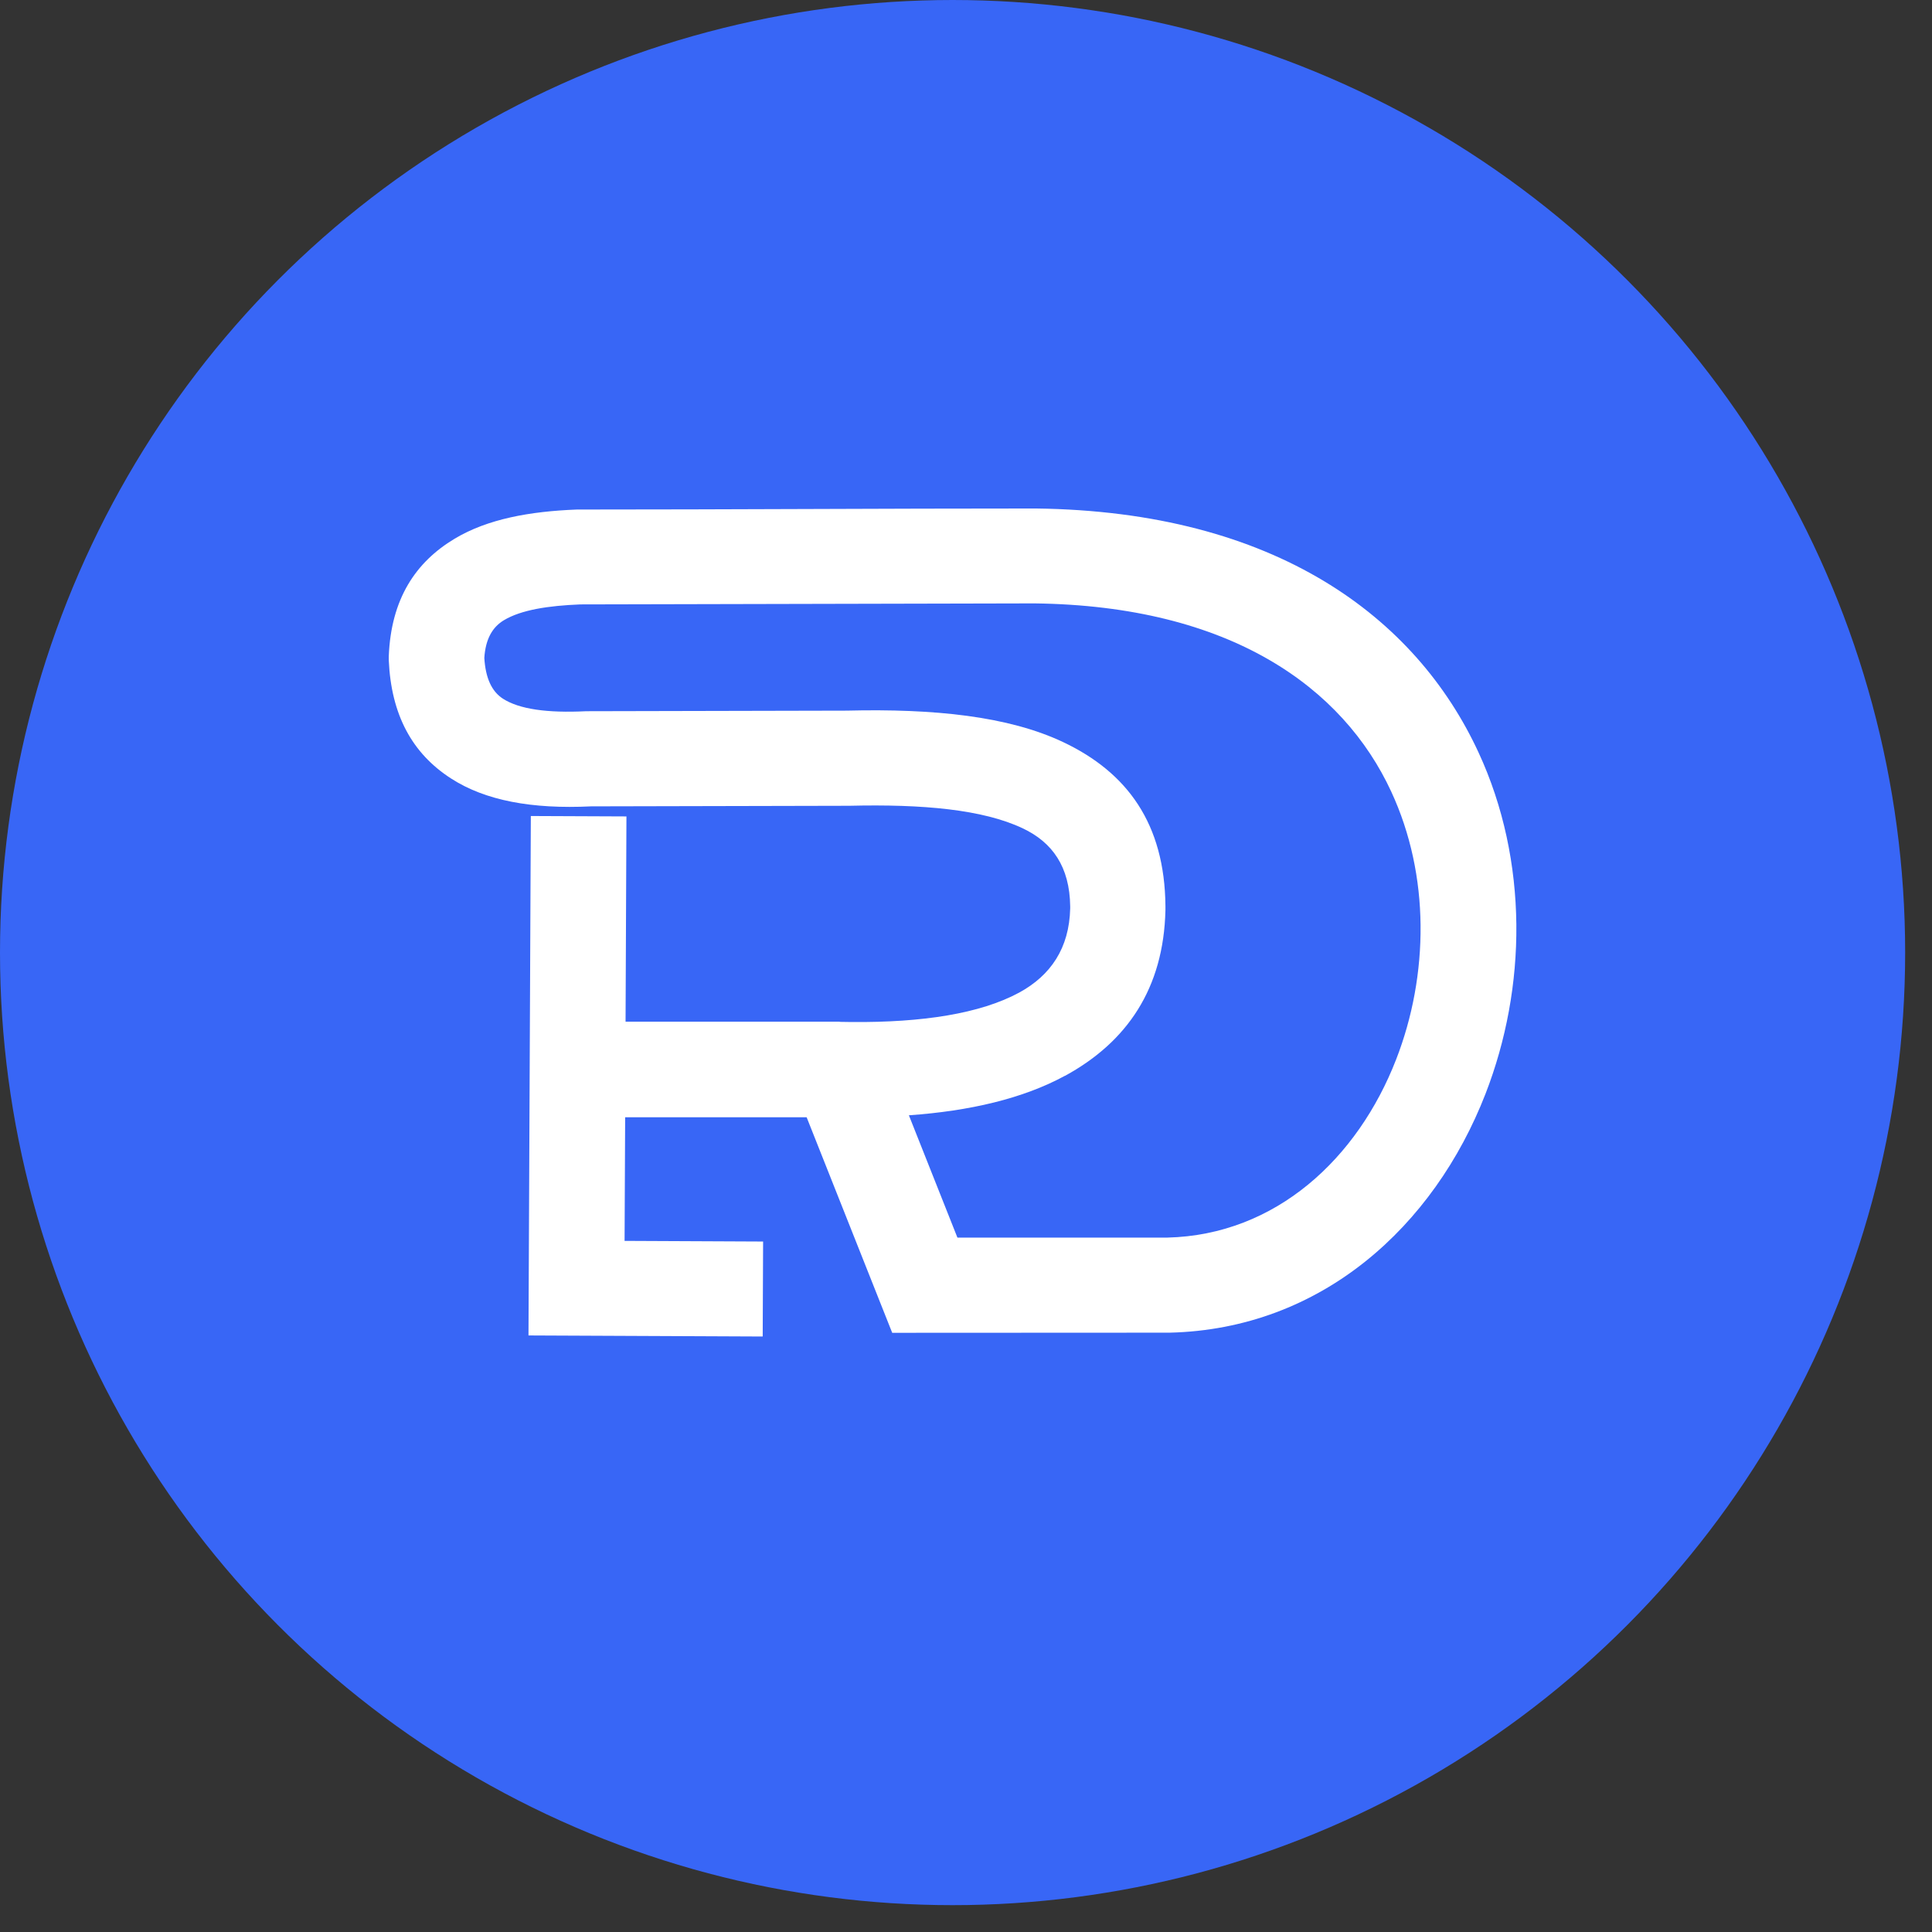
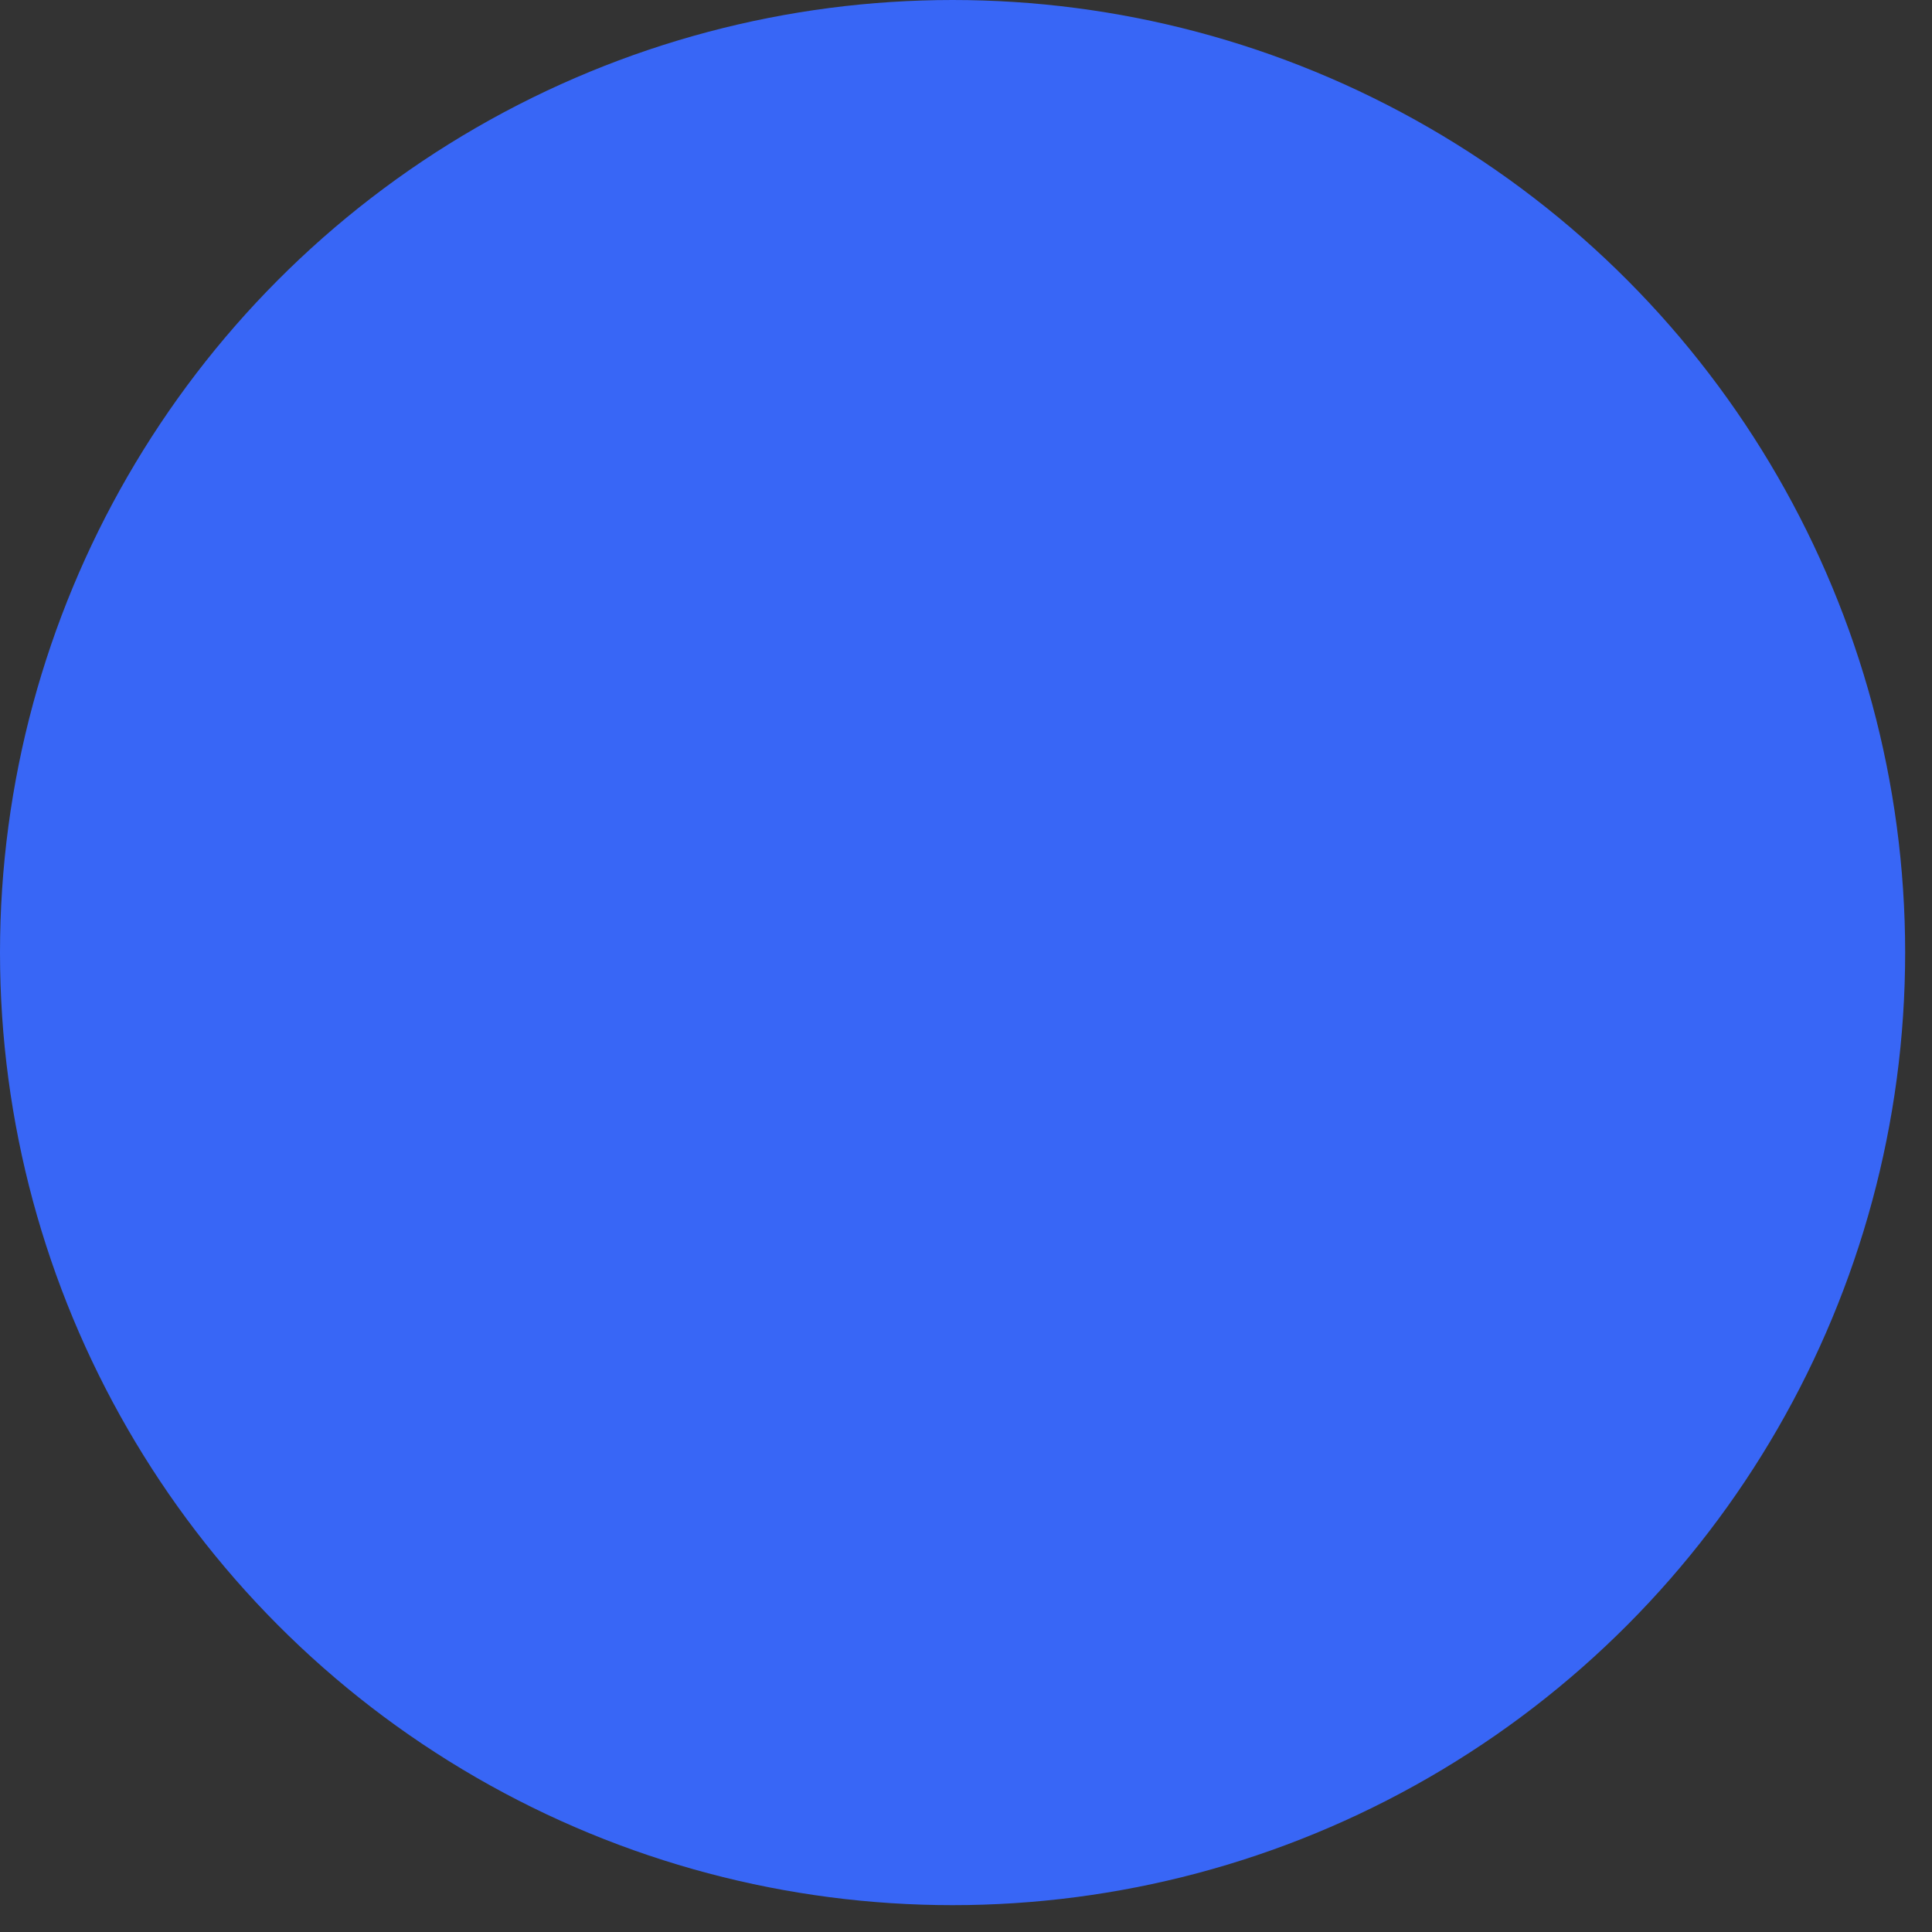
<svg xmlns="http://www.w3.org/2000/svg" width="57" height="57" viewBox="0 0 57 57" fill="none">
  <rect x="0" y="0" width="57" height="57" fill="#333333" stroke="none" />
  <circle cx="28.104" cy="28.104" r="28.104" fill="#3866F6" />
-   <path fill-rule="evenodd" clip-rule="evenodd" d="M26.816 32.907L28.247 36.513H34.438C37.647 36.435 40.058 34.173 41.19 31.258C41.674 30.014 41.925 28.654 41.911 27.292C41.897 25.946 41.621 24.598 41.047 23.358C39.626 20.285 36.306 17.872 30.52 17.802L17.12 17.832C16.183 17.87 15.38 17.99 14.866 18.299C14.536 18.497 14.325 18.843 14.289 19.411C14.325 20.005 14.507 20.399 14.837 20.613C15.321 20.924 16.142 21.04 17.296 20.983L24.979 20.966C27.561 20.903 29.752 21.131 31.363 21.893C33.264 22.791 34.362 24.308 34.384 26.729V26.853C34.331 29.165 33.249 30.744 31.42 31.741H31.415C30.183 32.41 28.615 32.778 26.809 32.905L26.816 32.907ZM18.482 24.082L18.456 30.143H24.759L24.787 30.148L25.134 30.153C27.203 30.169 28.916 29.91 30.072 29.283C31 28.776 31.546 27.975 31.574 26.802V26.74C31.56 25.574 31.05 24.85 30.169 24.436C28.997 23.882 27.222 23.721 25.058 23.773L17.44 23.79C15.694 23.875 14.32 23.62 13.311 22.97C12.153 22.225 11.541 21.082 11.47 19.48V19.364C11.536 17.672 12.26 16.586 13.411 15.895C14.389 15.308 15.637 15.087 17.015 15.033C21.529 15.033 26.043 15.002 30.556 15.002C37.632 15.087 41.776 18.212 43.62 22.197C44.362 23.799 44.718 25.538 44.737 27.273C44.754 28.991 44.436 30.704 43.826 32.274C42.307 36.178 38.99 39.212 34.507 39.318L26.323 39.322L25.969 38.431L23.798 32.962H18.444L18.427 36.61L22.514 36.629L22.502 39.431L15.592 39.4L15.661 24.075L18.482 24.087V24.082Z" fill="white" />
</svg>